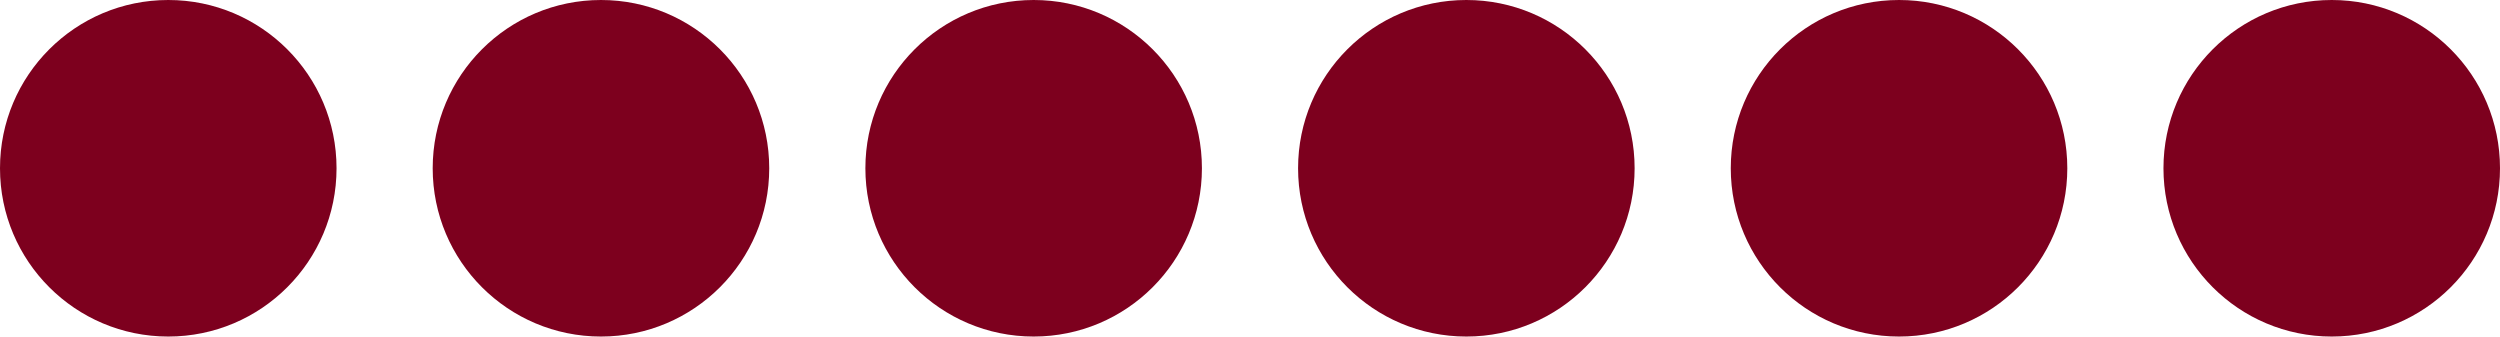
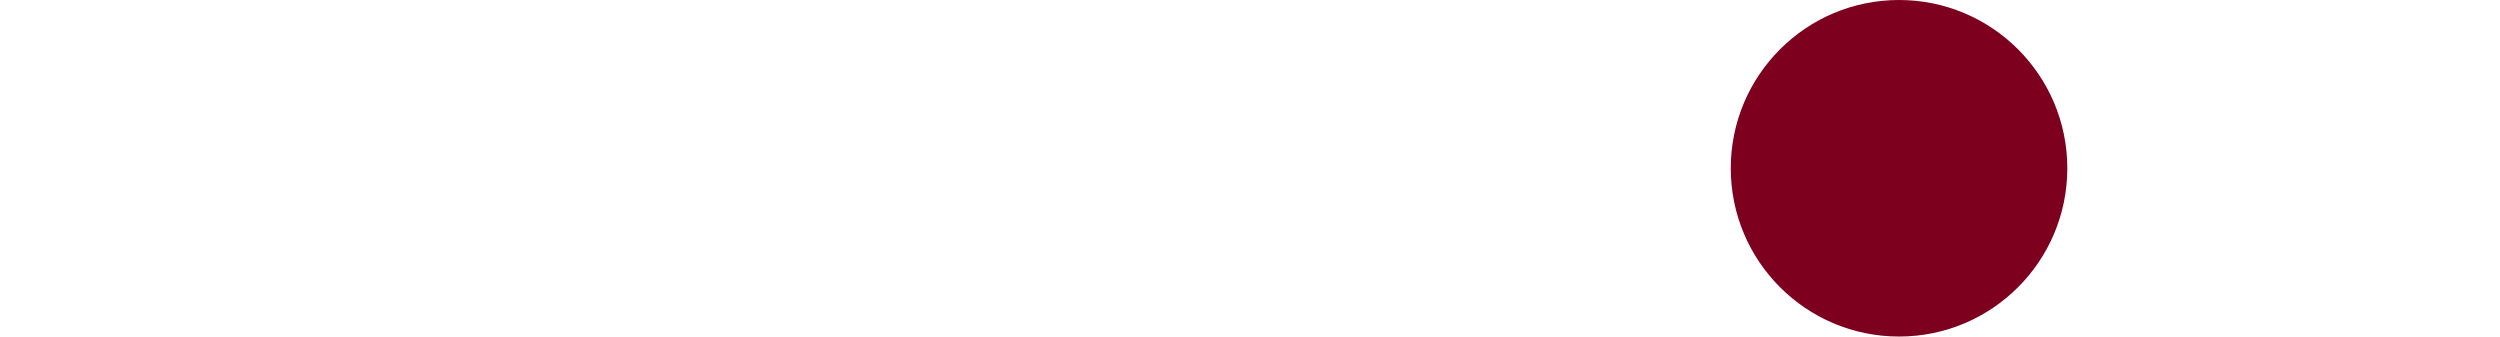
<svg xmlns="http://www.w3.org/2000/svg" width="52" height="7" viewBox="0 0 52 7" fill="none">
-   <circle cx="3.5" cy="3.5" r="3.5" fill="#7D001E" />
-   <circle cx="21.5" cy="3.5" r="3.5" fill="#7D001E" />
  <circle cx="39.5" cy="3.5" r="3.5" fill="#7D001E" />
-   <circle cx="12.5" cy="3.5" r="3.5" fill="#7D001E" />
-   <circle cx="30.5" cy="3.5" r="3.5" fill="#7D001E" />
-   <circle cx="48.5" cy="3.5" r="3.5" fill="#7D001E" />
</svg>